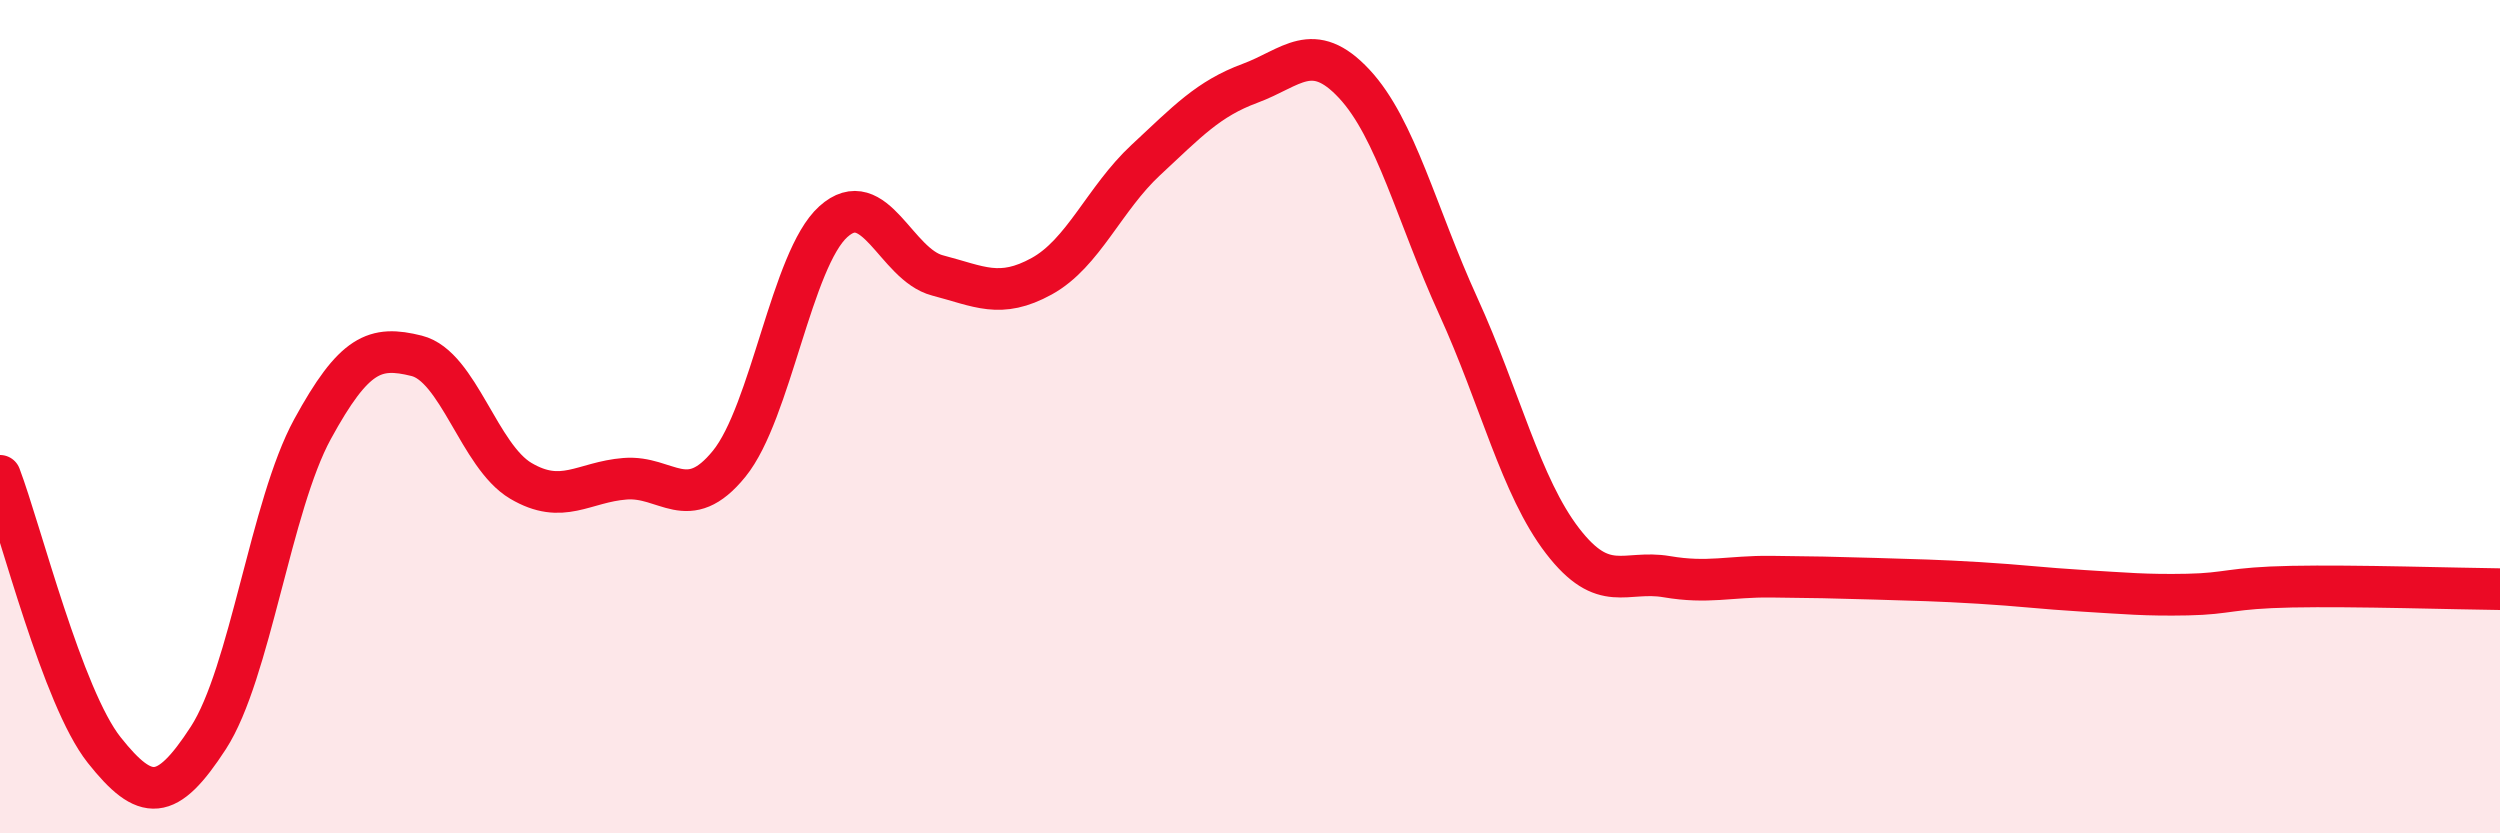
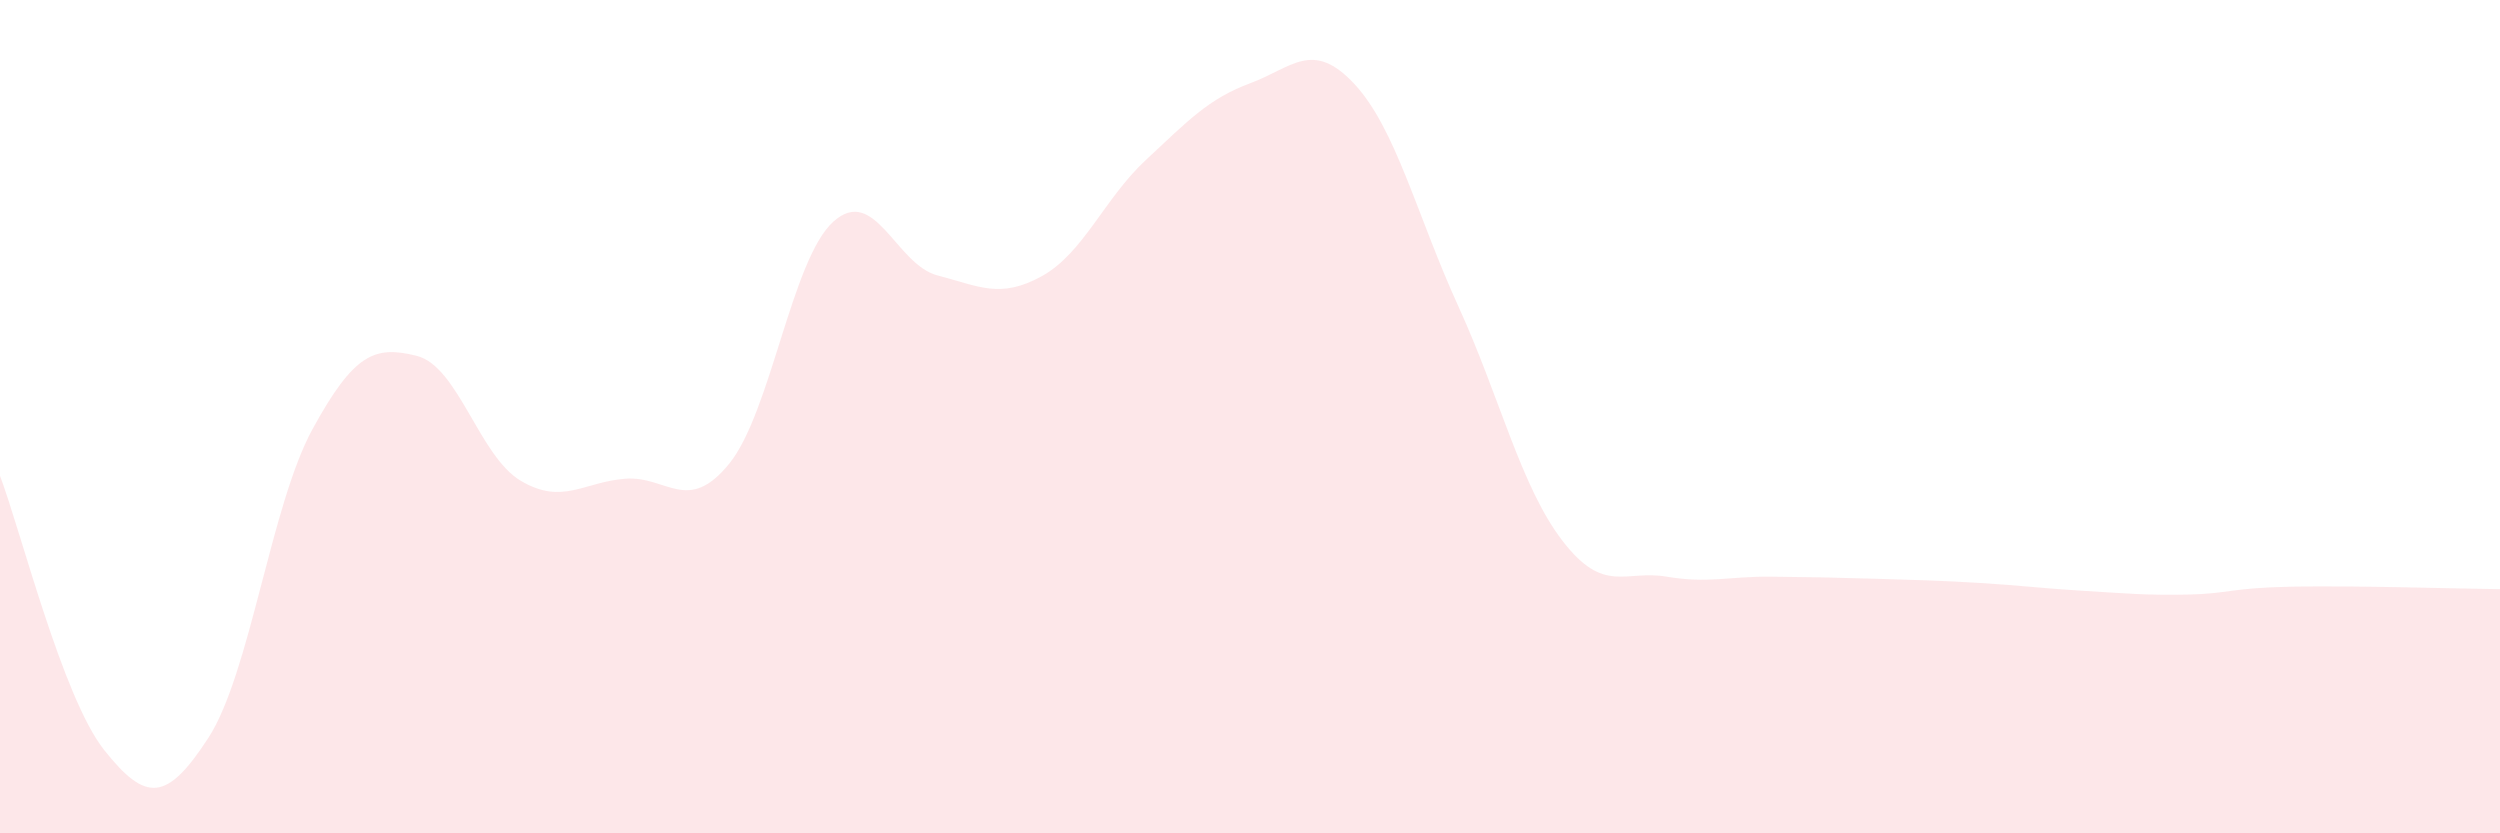
<svg xmlns="http://www.w3.org/2000/svg" width="60" height="20" viewBox="0 0 60 20">
  <path d="M 0,11.42 C 0.5,12.74 1.5,16.74 2.5,18 C 3.5,19.26 4,19.25 5,17.71 C 6,16.17 6.5,12.13 7.5,10.3 C 8.5,8.47 9,8.29 10,8.54 C 11,8.79 11.5,10.95 12.5,11.54 C 13.5,12.13 14,11.57 15,11.49 C 16,11.41 16.5,12.36 17.5,11.13 C 18.5,9.9 19,6.22 20,5.32 C 21,4.42 21.5,6.35 22.5,6.61 C 23.5,6.87 24,7.18 25,6.63 C 26,6.08 26.5,4.77 27.5,3.84 C 28.5,2.91 29,2.37 30,2 C 31,1.63 31.5,0.94 32.5,2.01 C 33.5,3.08 34,5.16 35,7.35 C 36,9.54 36.5,11.68 37.5,12.98 C 38.5,14.28 39,13.67 40,13.84 C 41,14.01 41.5,13.83 42.5,13.84 C 43.5,13.85 44,13.86 45,13.89 C 46,13.92 46.5,13.93 47.5,13.99 C 48.5,14.05 49,14.12 50,14.18 C 51,14.24 51.5,14.29 52.5,14.27 C 53.5,14.25 53.5,14.11 55,14.08 C 56.5,14.05 59,14.13 60,14.14L60 20L0 20Z" fill="#EB0A25" opacity="0.1" stroke-linecap="round" stroke-linejoin="round" />
-   <path d="M 0,11.42 C 0.5,12.74 1.5,16.74 2.5,18 C 3.5,19.26 4,19.25 5,17.71 C 6,16.17 6.5,12.13 7.5,10.3 C 8.5,8.47 9,8.29 10,8.54 C 11,8.79 11.5,10.95 12.5,11.54 C 13.5,12.13 14,11.57 15,11.49 C 16,11.41 16.5,12.36 17.5,11.13 C 18.5,9.9 19,6.22 20,5.32 C 21,4.42 21.5,6.35 22.5,6.61 C 23.5,6.87 24,7.18 25,6.63 C 26,6.08 26.5,4.77 27.5,3.84 C 28.5,2.91 29,2.37 30,2 C 31,1.63 31.5,0.94 32.5,2.01 C 33.5,3.08 34,5.16 35,7.35 C 36,9.54 36.5,11.68 37.5,12.98 C 38.5,14.28 39,13.67 40,13.84 C 41,14.01 41.5,13.83 42.5,13.84 C 43.5,13.85 44,13.86 45,13.89 C 46,13.92 46.5,13.93 47.5,13.99 C 48.5,14.05 49,14.12 50,14.18 C 51,14.24 51.5,14.29 52.5,14.27 C 53.5,14.25 53.5,14.11 55,14.08 C 56.5,14.05 59,14.13 60,14.14" stroke="#EB0A25" stroke-width="1" fill="none" stroke-linecap="round" stroke-linejoin="round" />
</svg>